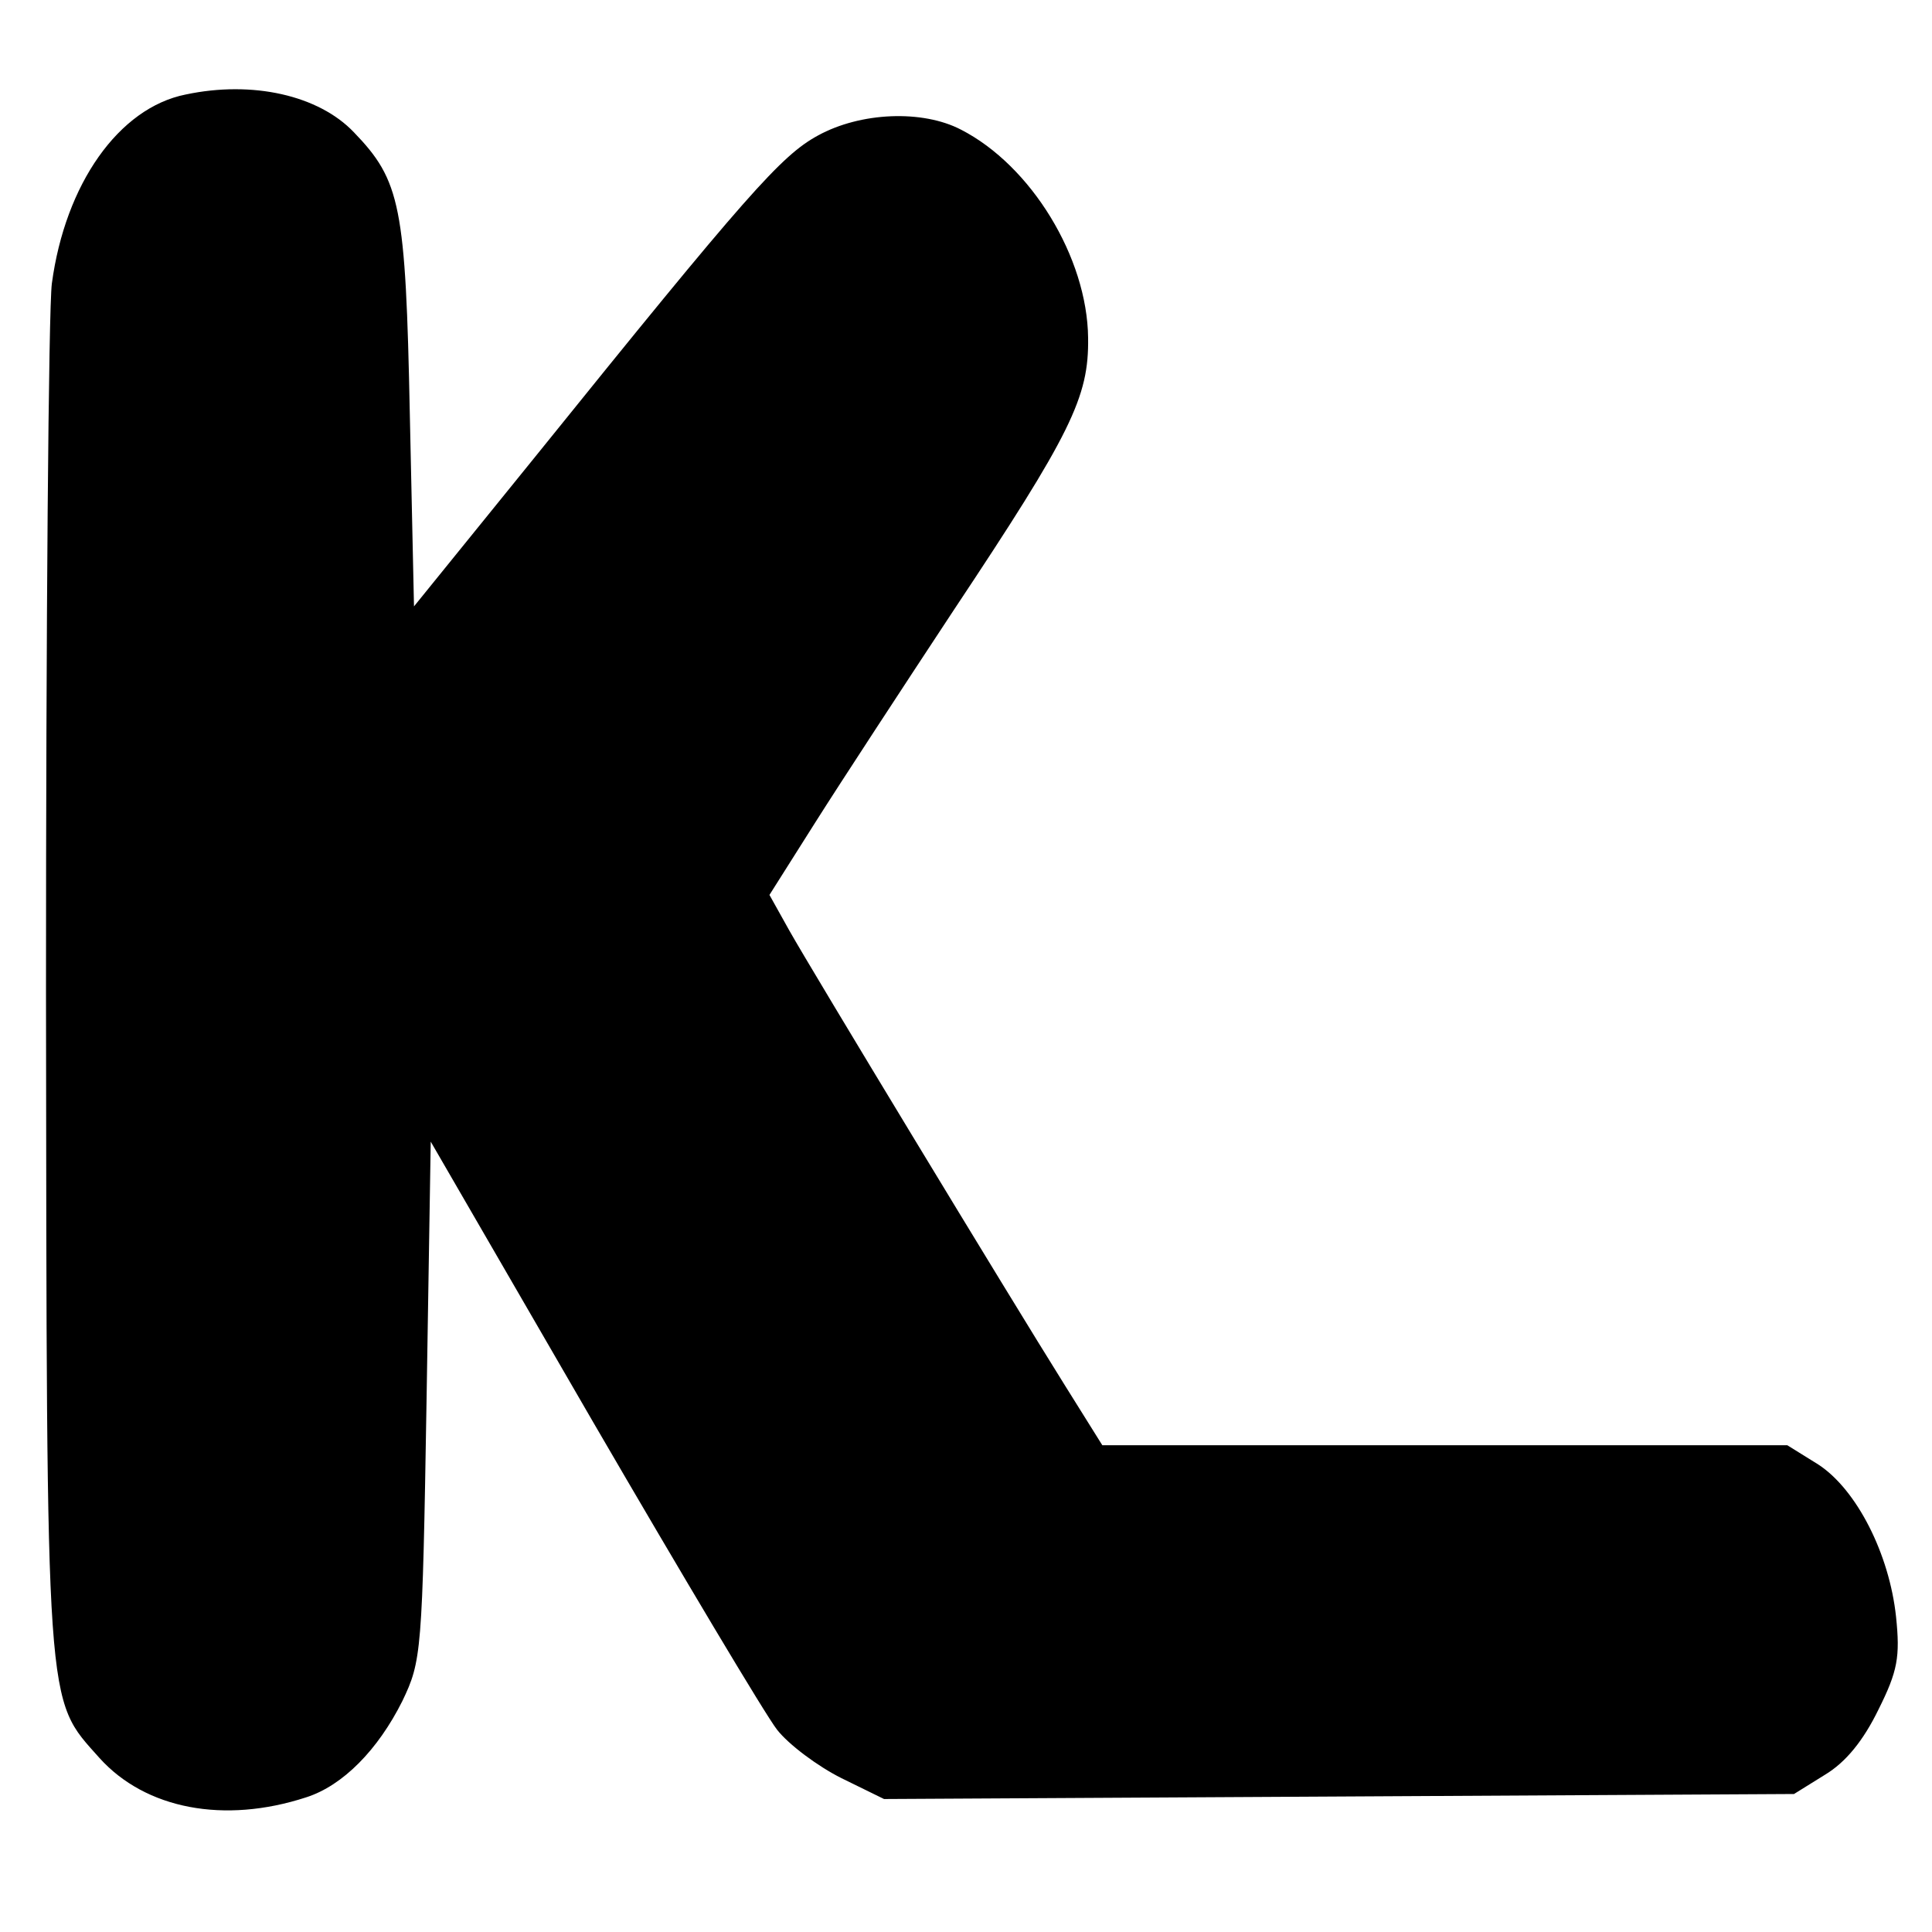
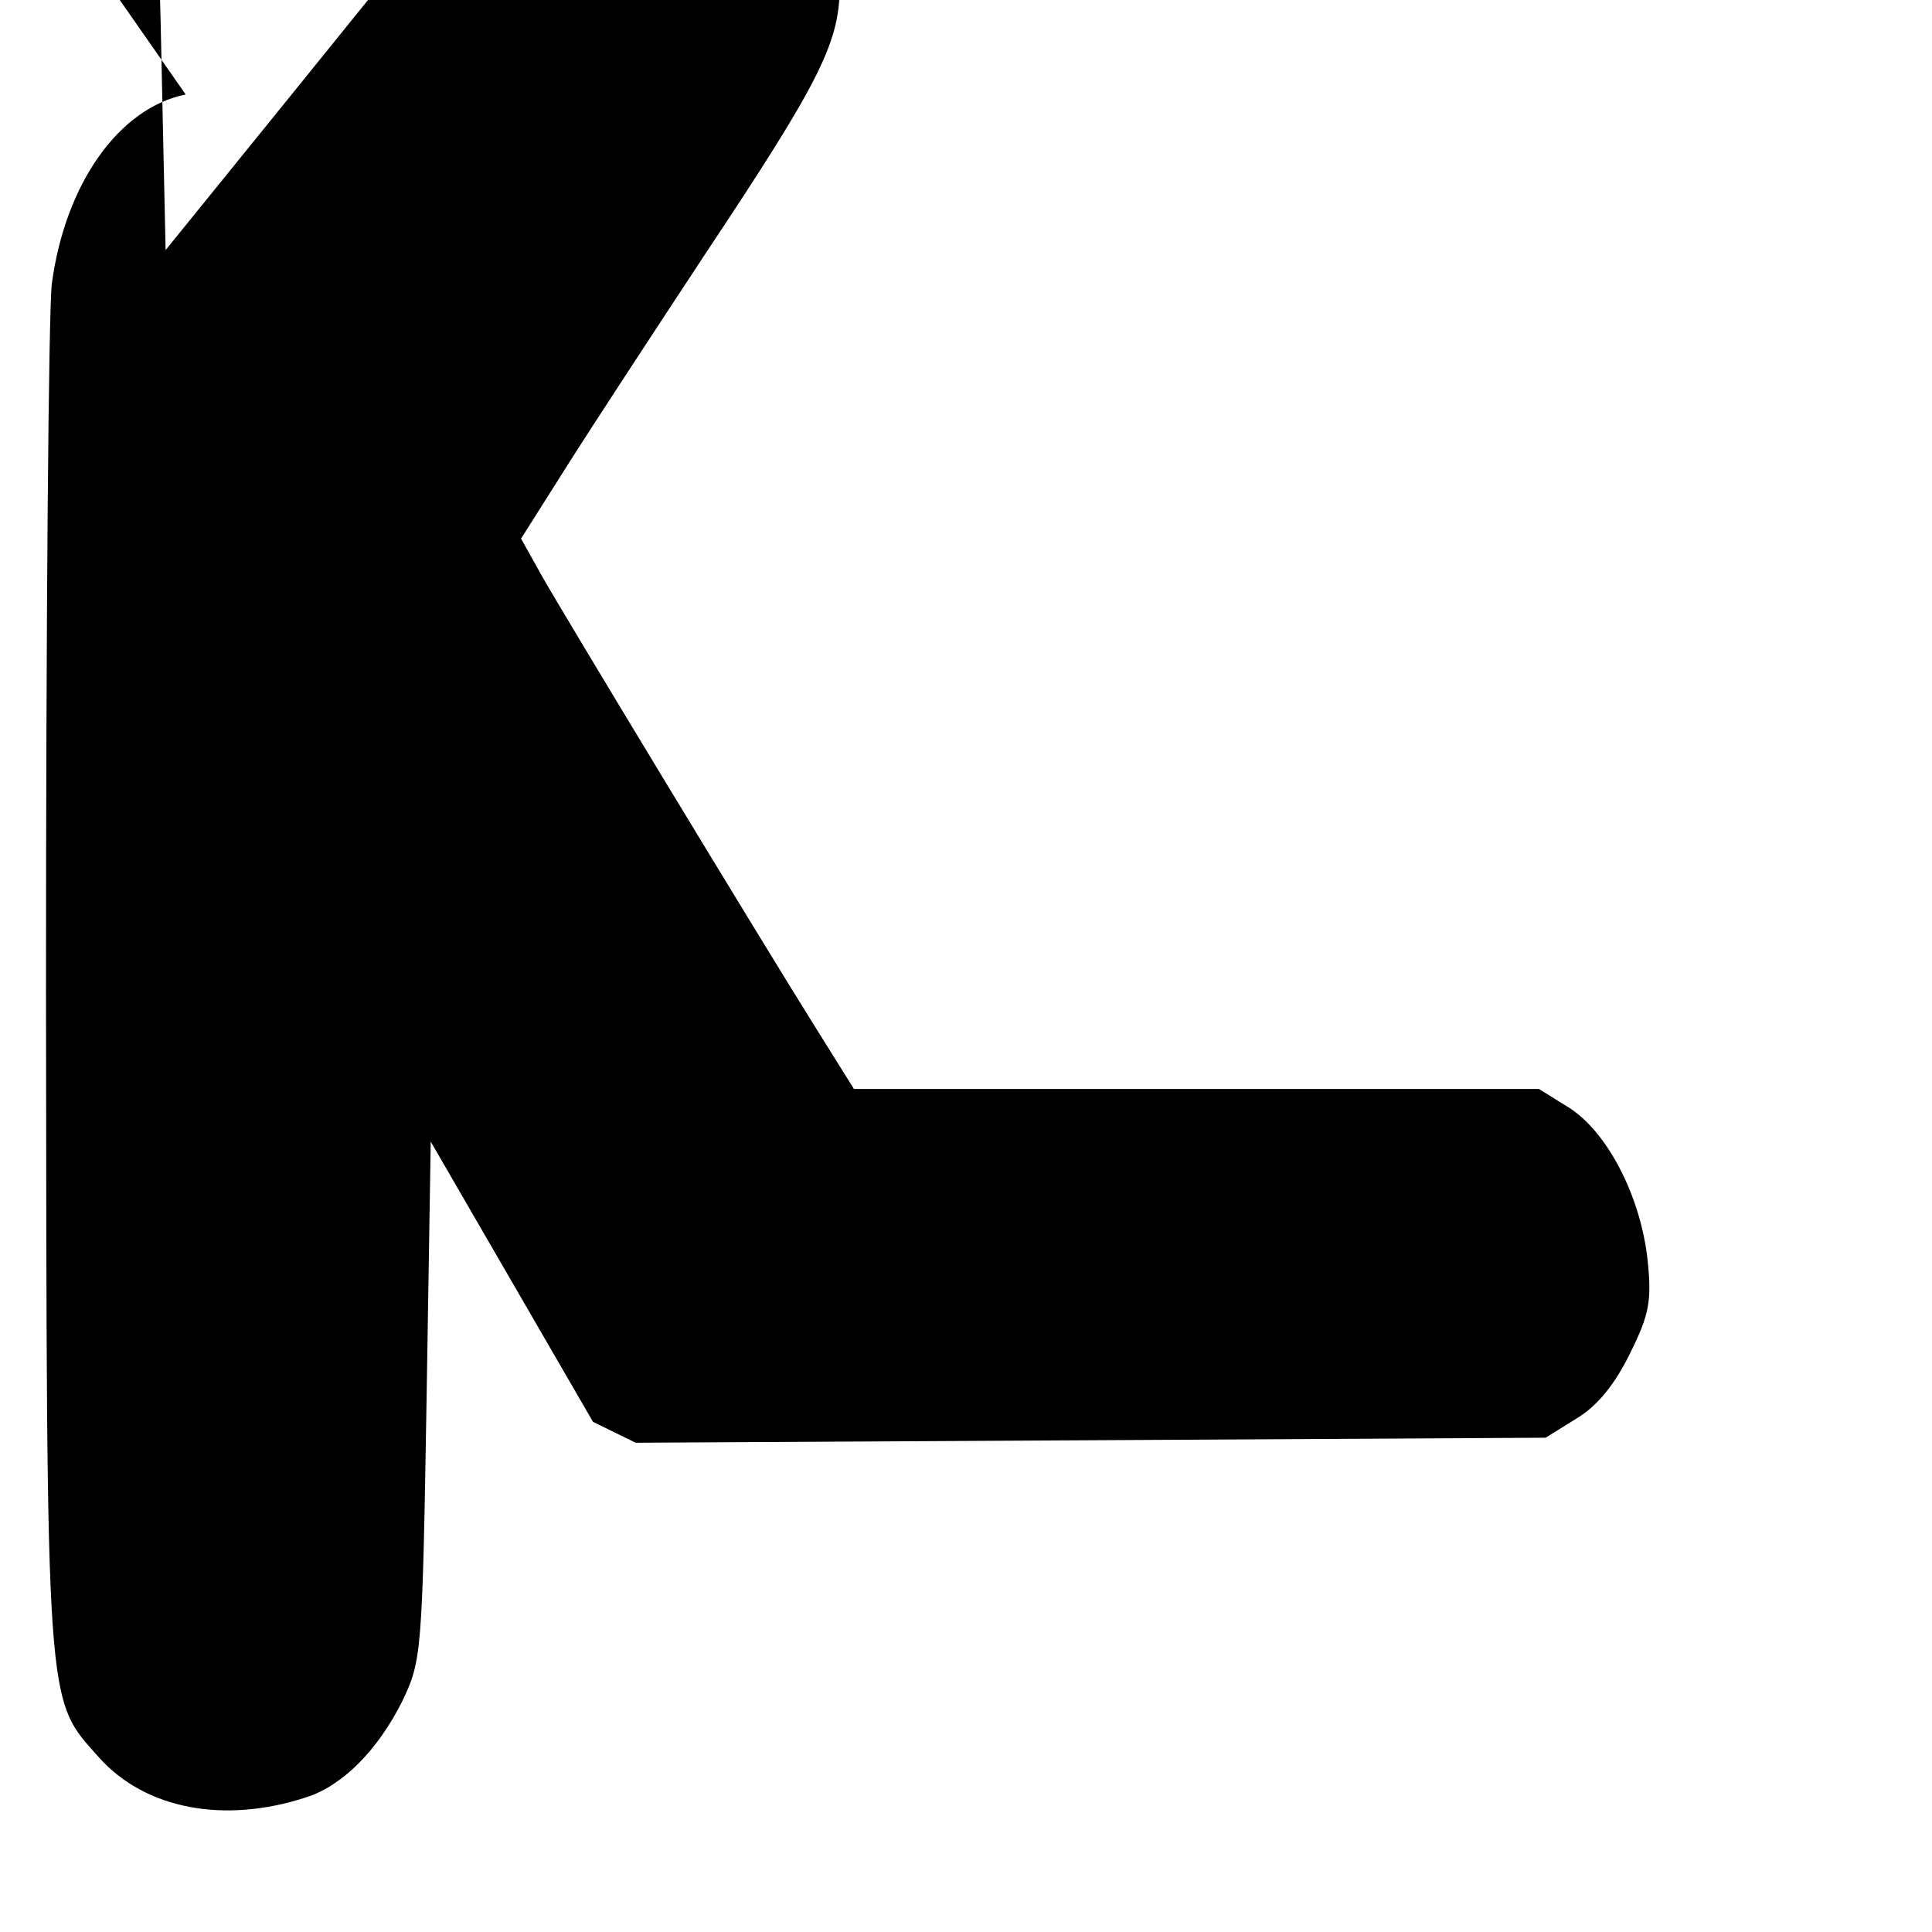
<svg xmlns="http://www.w3.org/2000/svg" version="1.0" width="231pt" height="231pt" viewBox="0 0 231 231" preserveAspectRatio="xMidYMid meet">
  <g transform="translate(0,231) scale(0.1,-0.1)" fill="#000000" stroke="none">
-     <path d="M222 2197 c-80 -16 -144 -107 -160 -226 -4 -31 -7 -411 -7 -846 1 -871 -1 -844 64 -917 55 -61 149 -79 247 -47 44 14 86 57 115 115 23 48 24 57 29 359 l5 310 194 -335 c107 -184 206 -350 220 -368 14 -18 49 -44 77 -58 l51 -25 544 3 544 3 37 23 c25 15 46 41 64 78 23 46 26 63 21 111 -8 75 -47 152 -93 182 l-37 23 -410 0 -409 0 -45 72 c-67 107 -302 495 -329 543 l-24 43 55 87 c31 49 105 162 165 253 141 212 162 255 161 326 -1 96 -68 206 -152 249 -46 24 -120 21 -171 -7 -44 -24 -84 -69 -338 -384 l-145 -179 -5 230 c-5 249 -11 279 -67 337 -42 44 -121 62 -201 45z" />
+     <path d="M222 2197 c-80 -16 -144 -107 -160 -226 -4 -31 -7 -411 -7 -846 1 -871 -1 -844 64 -917 55 -61 149 -79 247 -47 44 14 86 57 115 115 23 48 24 57 29 359 l5 310 194 -335 l51 -25 544 3 544 3 37 23 c25 15 46 41 64 78 23 46 26 63 21 111 -8 75 -47 152 -93 182 l-37 23 -410 0 -409 0 -45 72 c-67 107 -302 495 -329 543 l-24 43 55 87 c31 49 105 162 165 253 141 212 162 255 161 326 -1 96 -68 206 -152 249 -46 24 -120 21 -171 -7 -44 -24 -84 -69 -338 -384 l-145 -179 -5 230 c-5 249 -11 279 -67 337 -42 44 -121 62 -201 45z" />
  </g>
</svg>